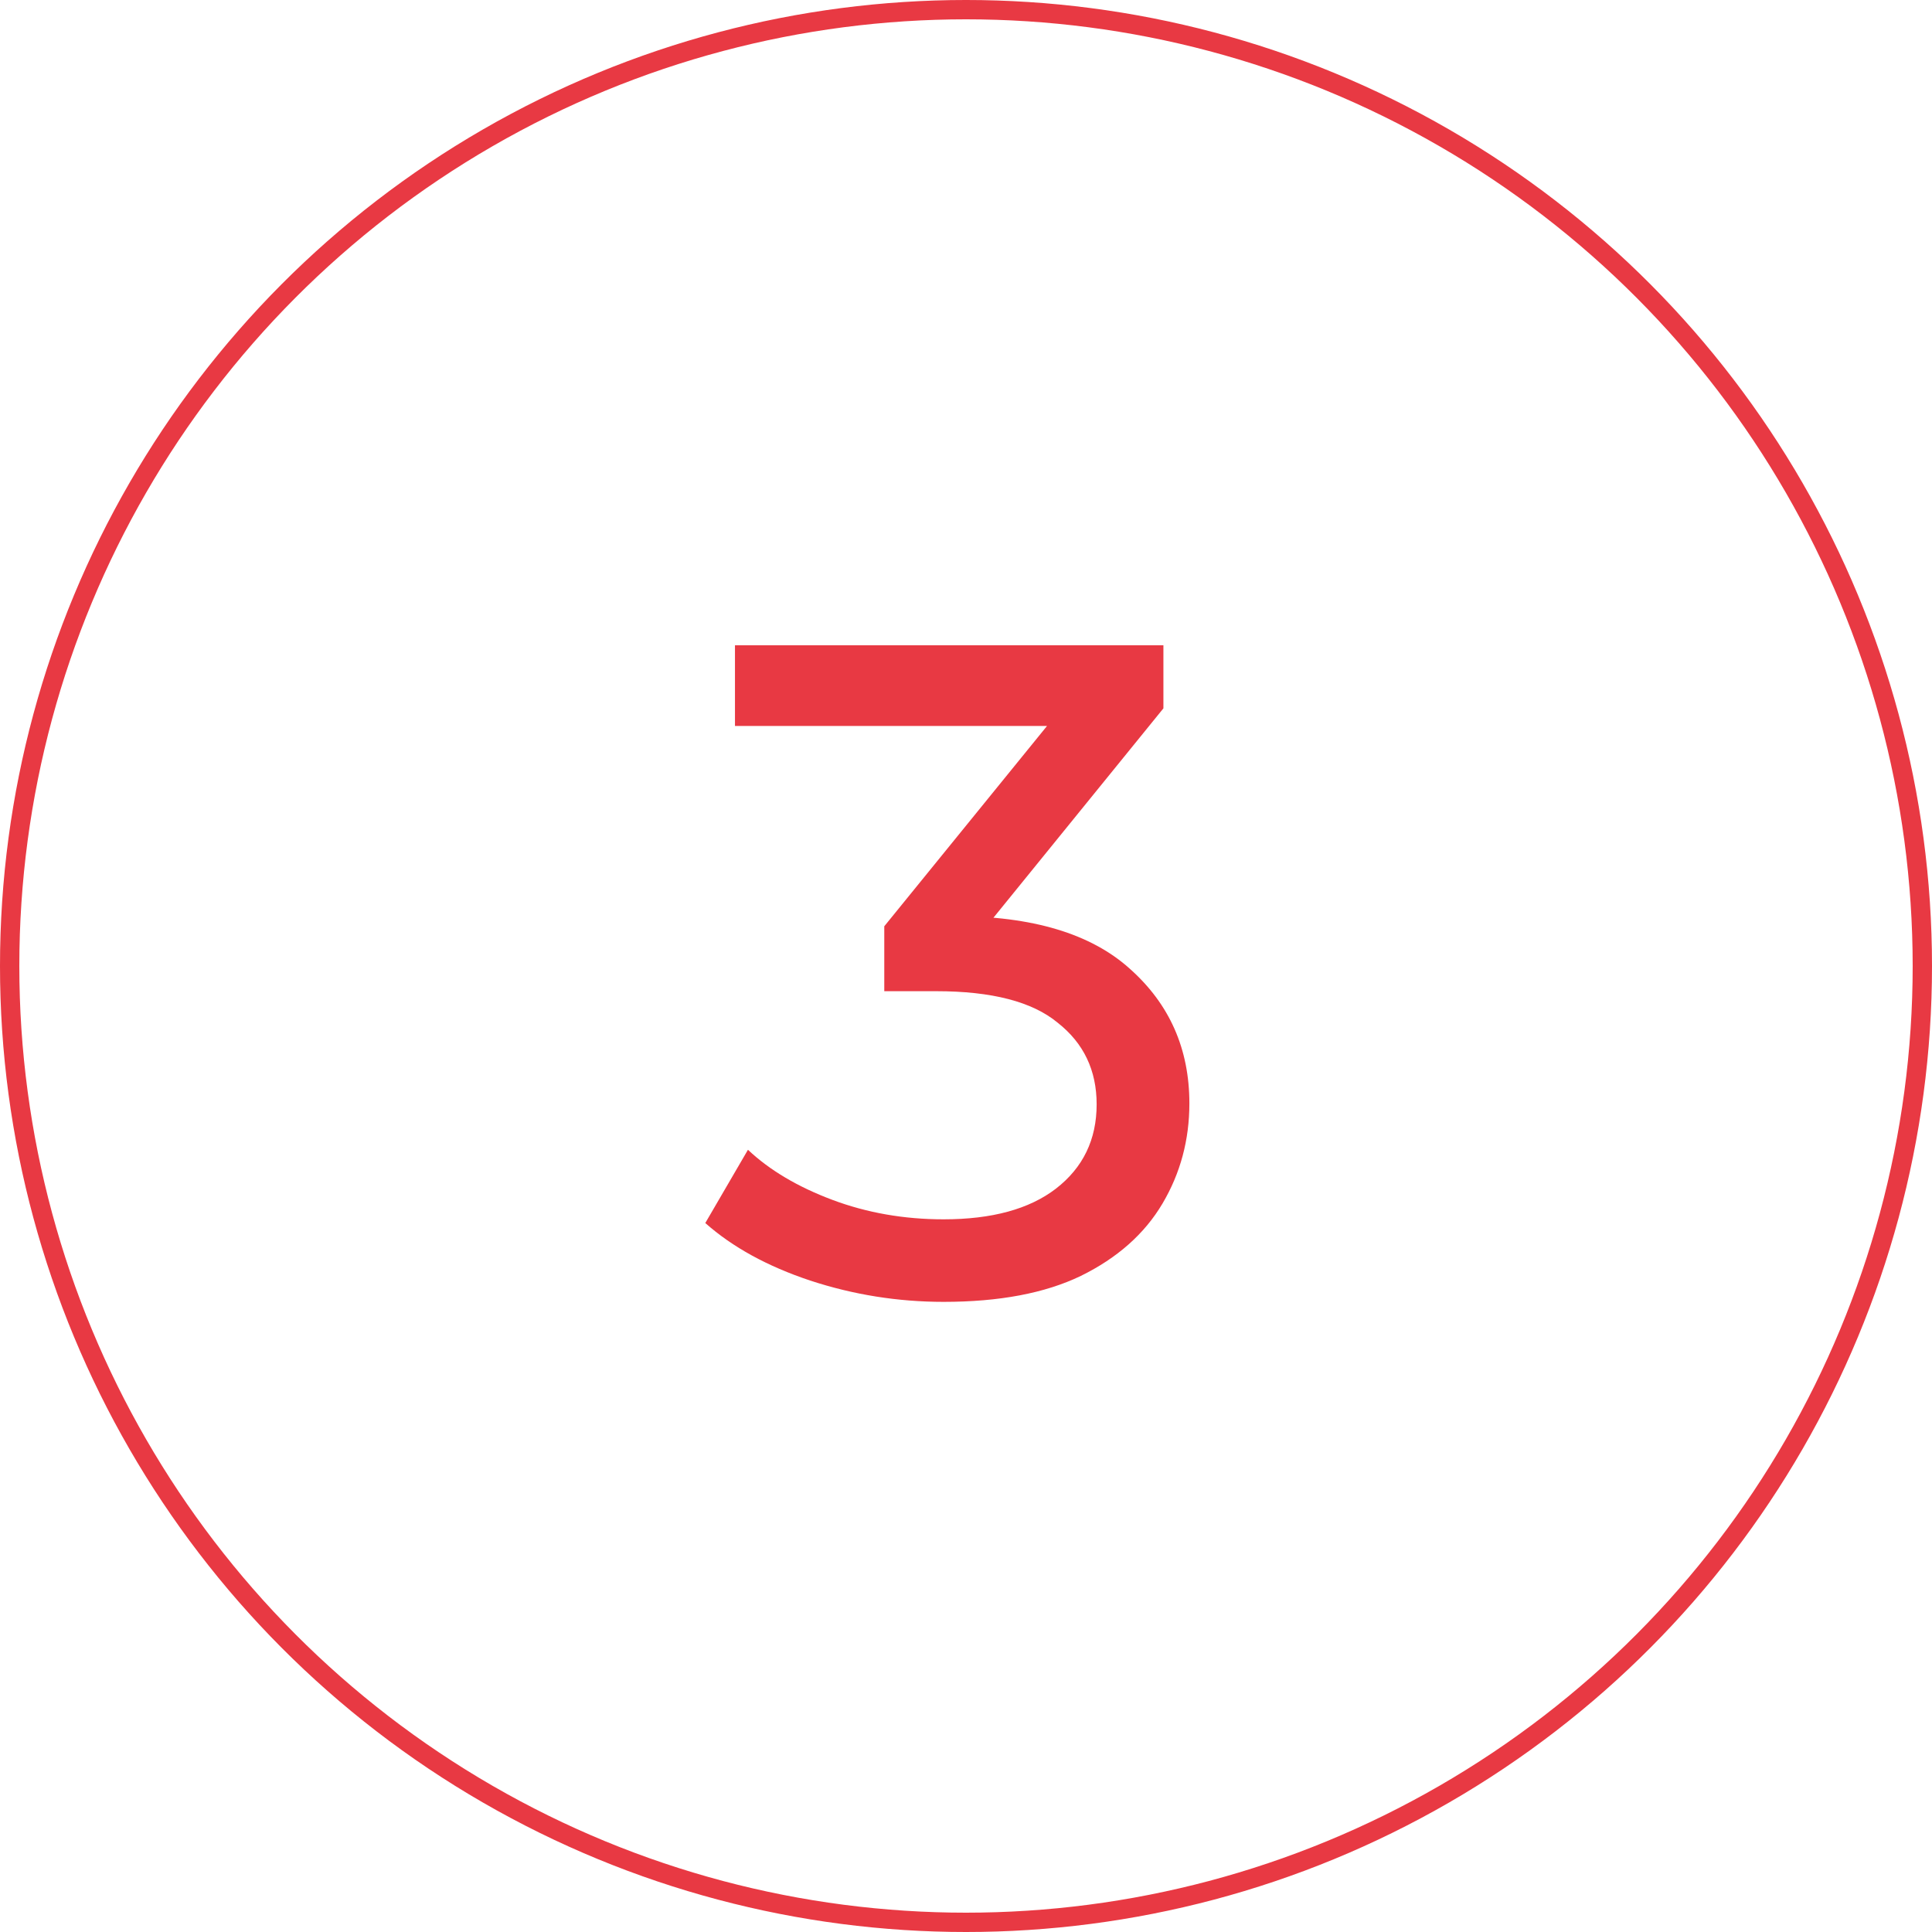
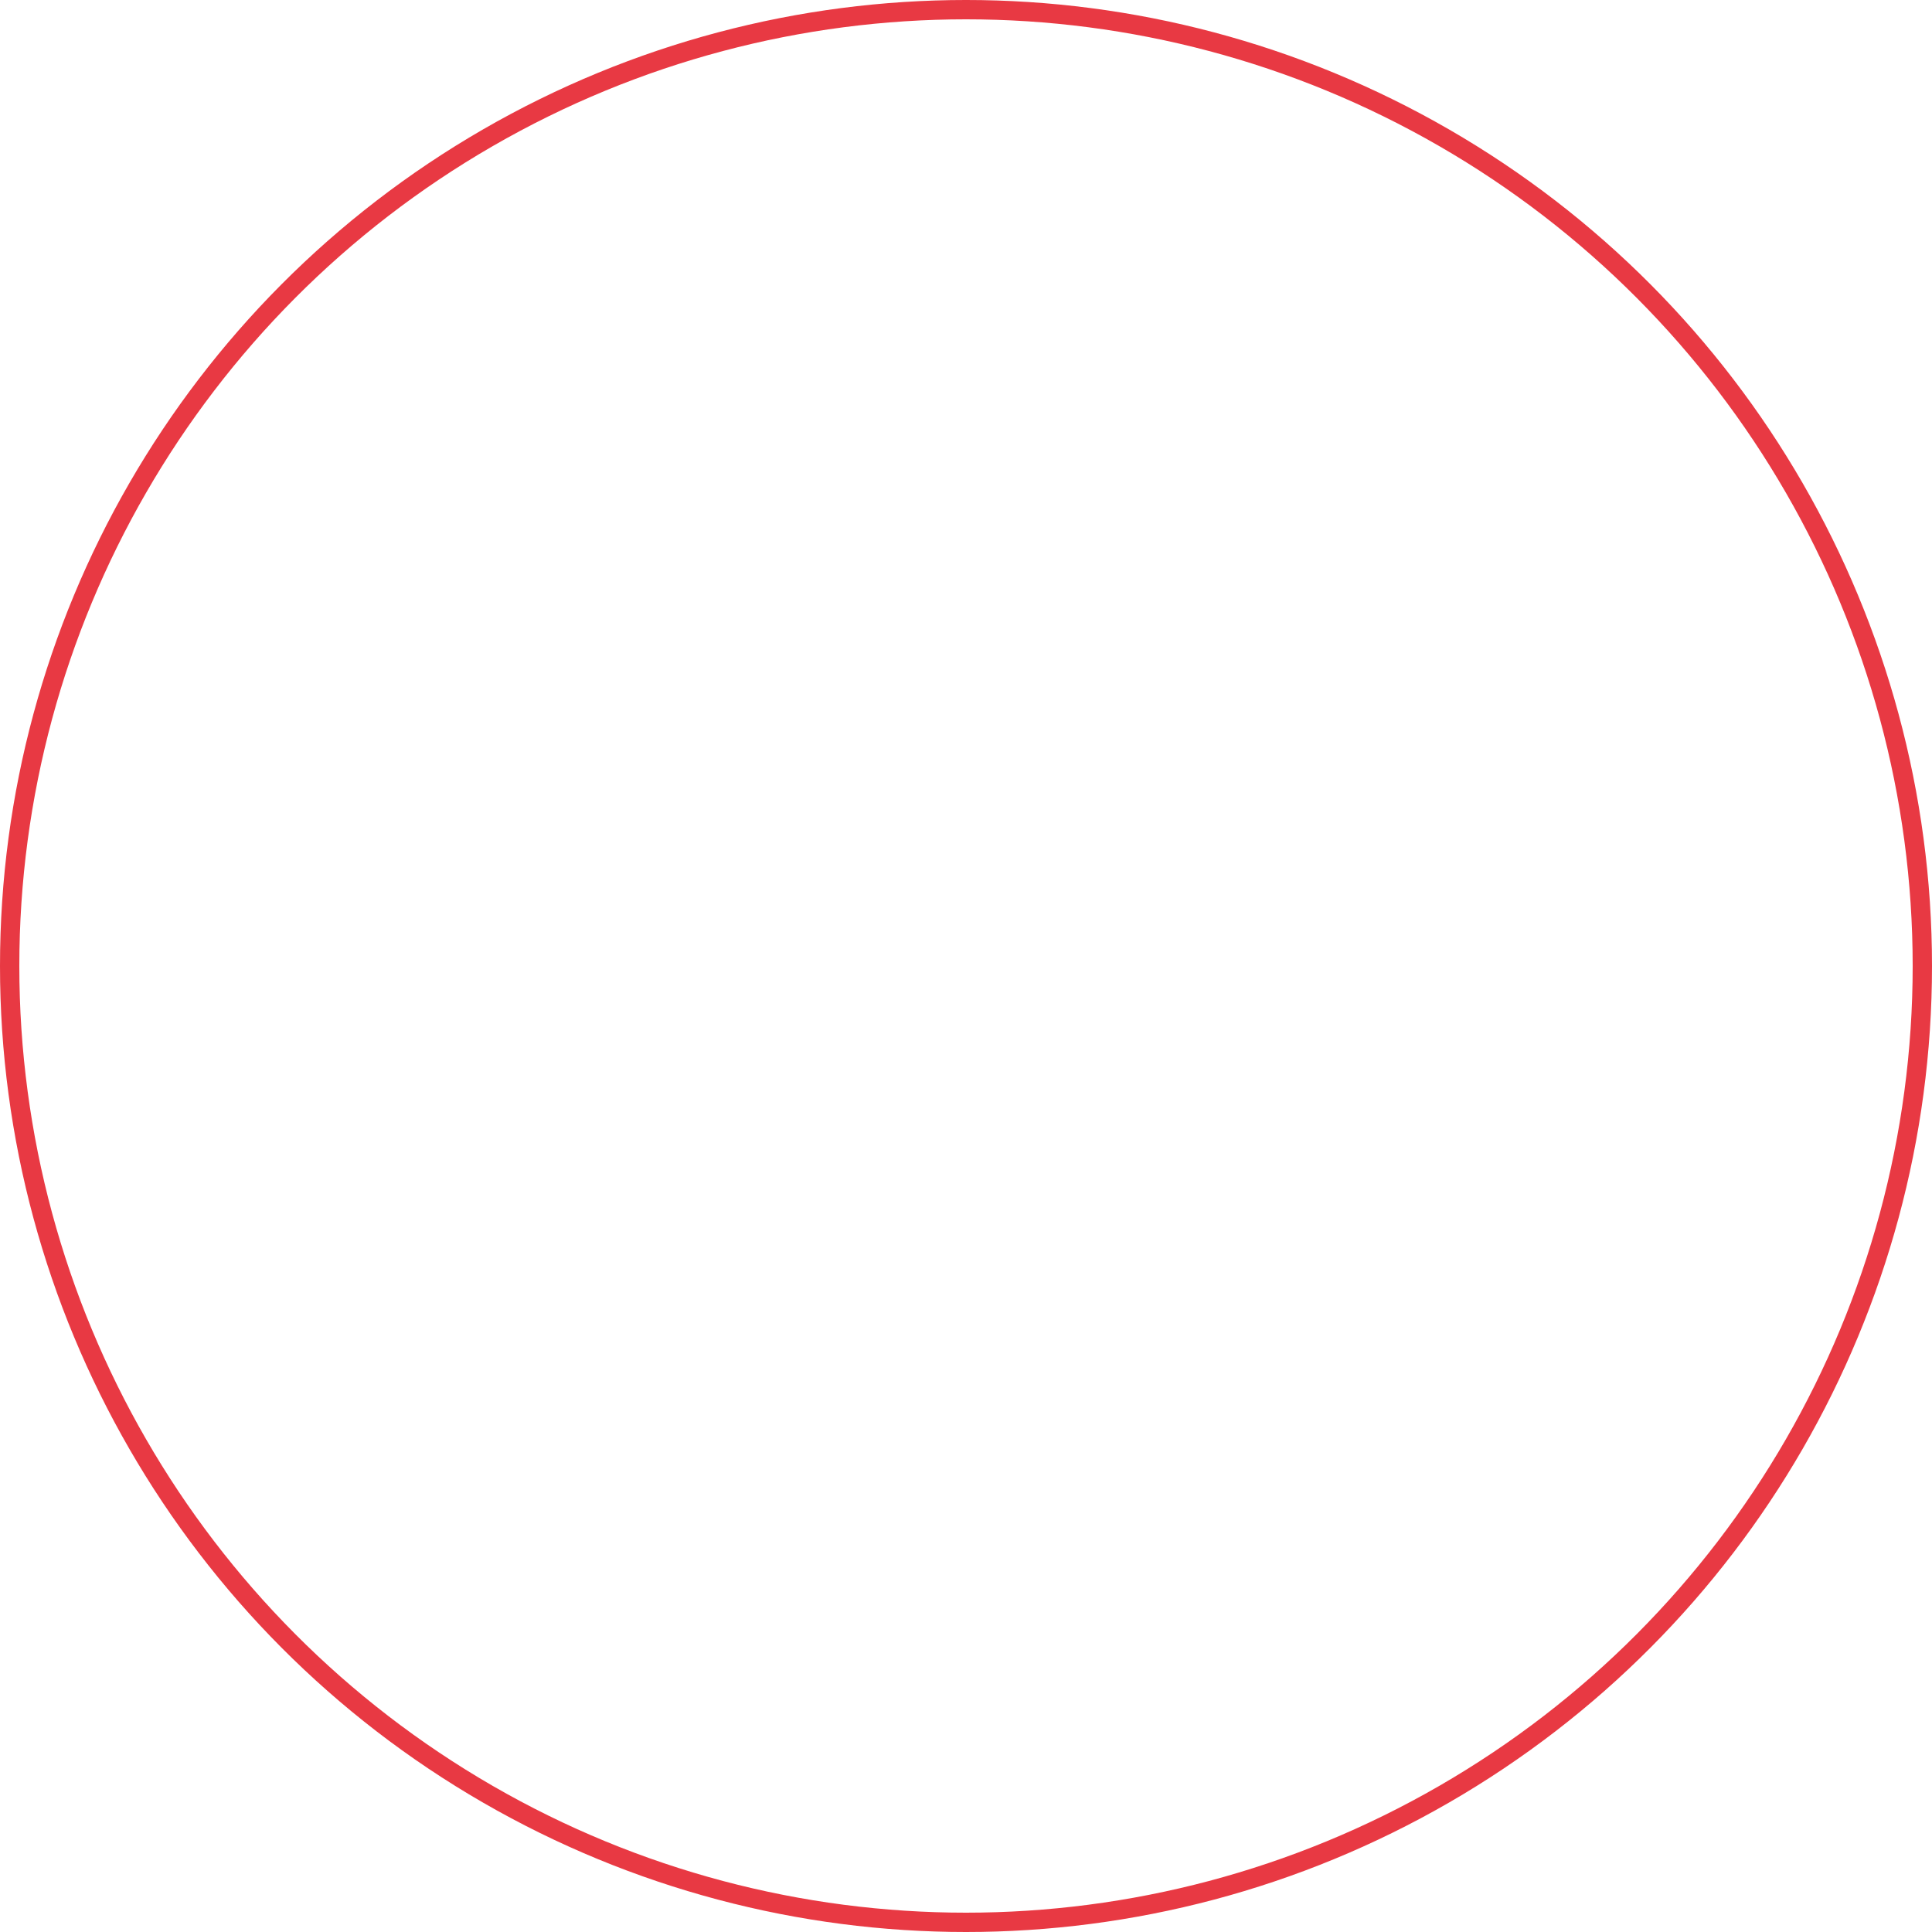
<svg xmlns="http://www.w3.org/2000/svg" width="100" height="100" viewBox="0 0 100 100" fill="none">
-   <path d="M48.842 67.384C46.474 67.384 44.17 67.016 41.93 66.28C39.722 65.544 37.914 64.552 36.506 63.304L38.714 59.512C39.834 60.568 41.29 61.432 43.082 62.104C44.874 62.776 46.794 63.112 48.842 63.112C51.338 63.112 53.274 62.584 54.65 61.528C56.058 60.44 56.762 58.984 56.762 57.16C56.762 55.4 56.09 53.992 54.746 52.936C53.434 51.848 51.338 51.304 48.458 51.304H45.77V47.944L55.754 35.656L56.426 37.576H38.042V33.4H60.218V36.664L50.282 48.904L47.786 47.416H49.37C53.434 47.416 56.474 48.328 58.49 50.152C60.538 51.976 61.562 54.296 61.562 57.112C61.562 59 61.098 60.728 60.17 62.296C59.242 63.864 57.834 65.112 55.946 66.04C54.09 66.936 51.722 67.384 48.842 67.384Z" fill="#E83943" />
  <circle cx="50" cy="50" r="49.5" stroke="#E83943" />
</svg>